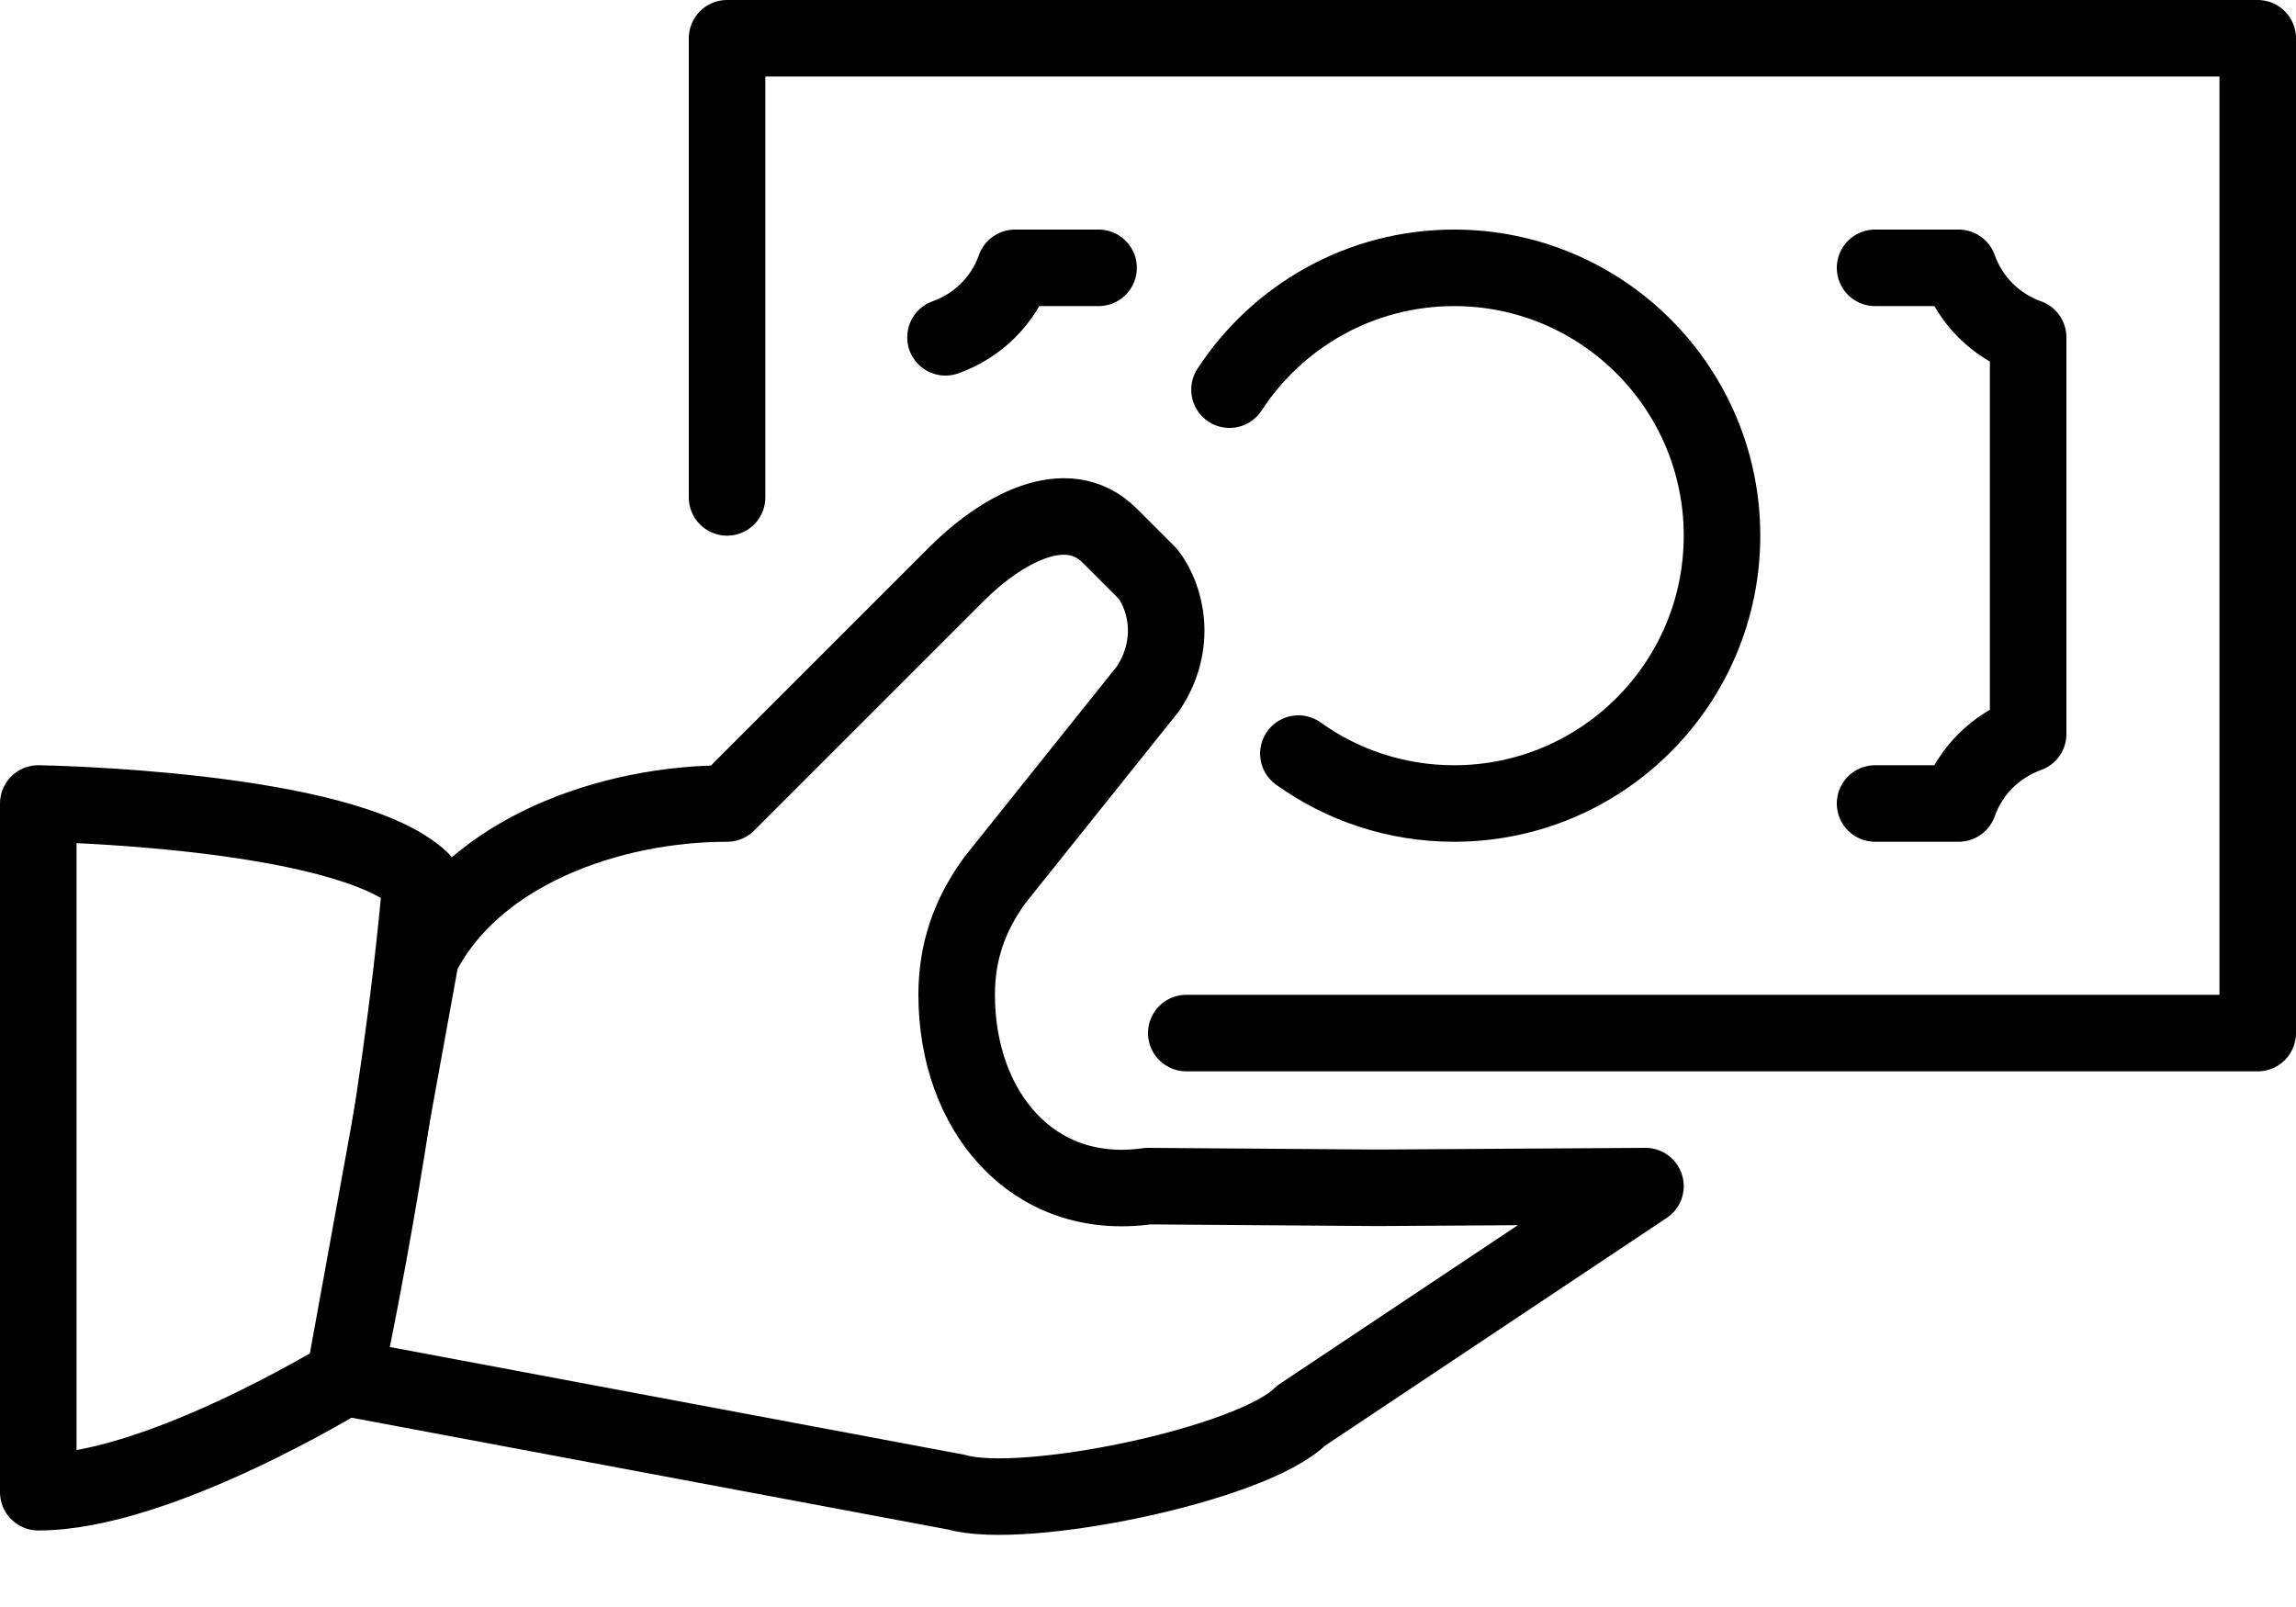
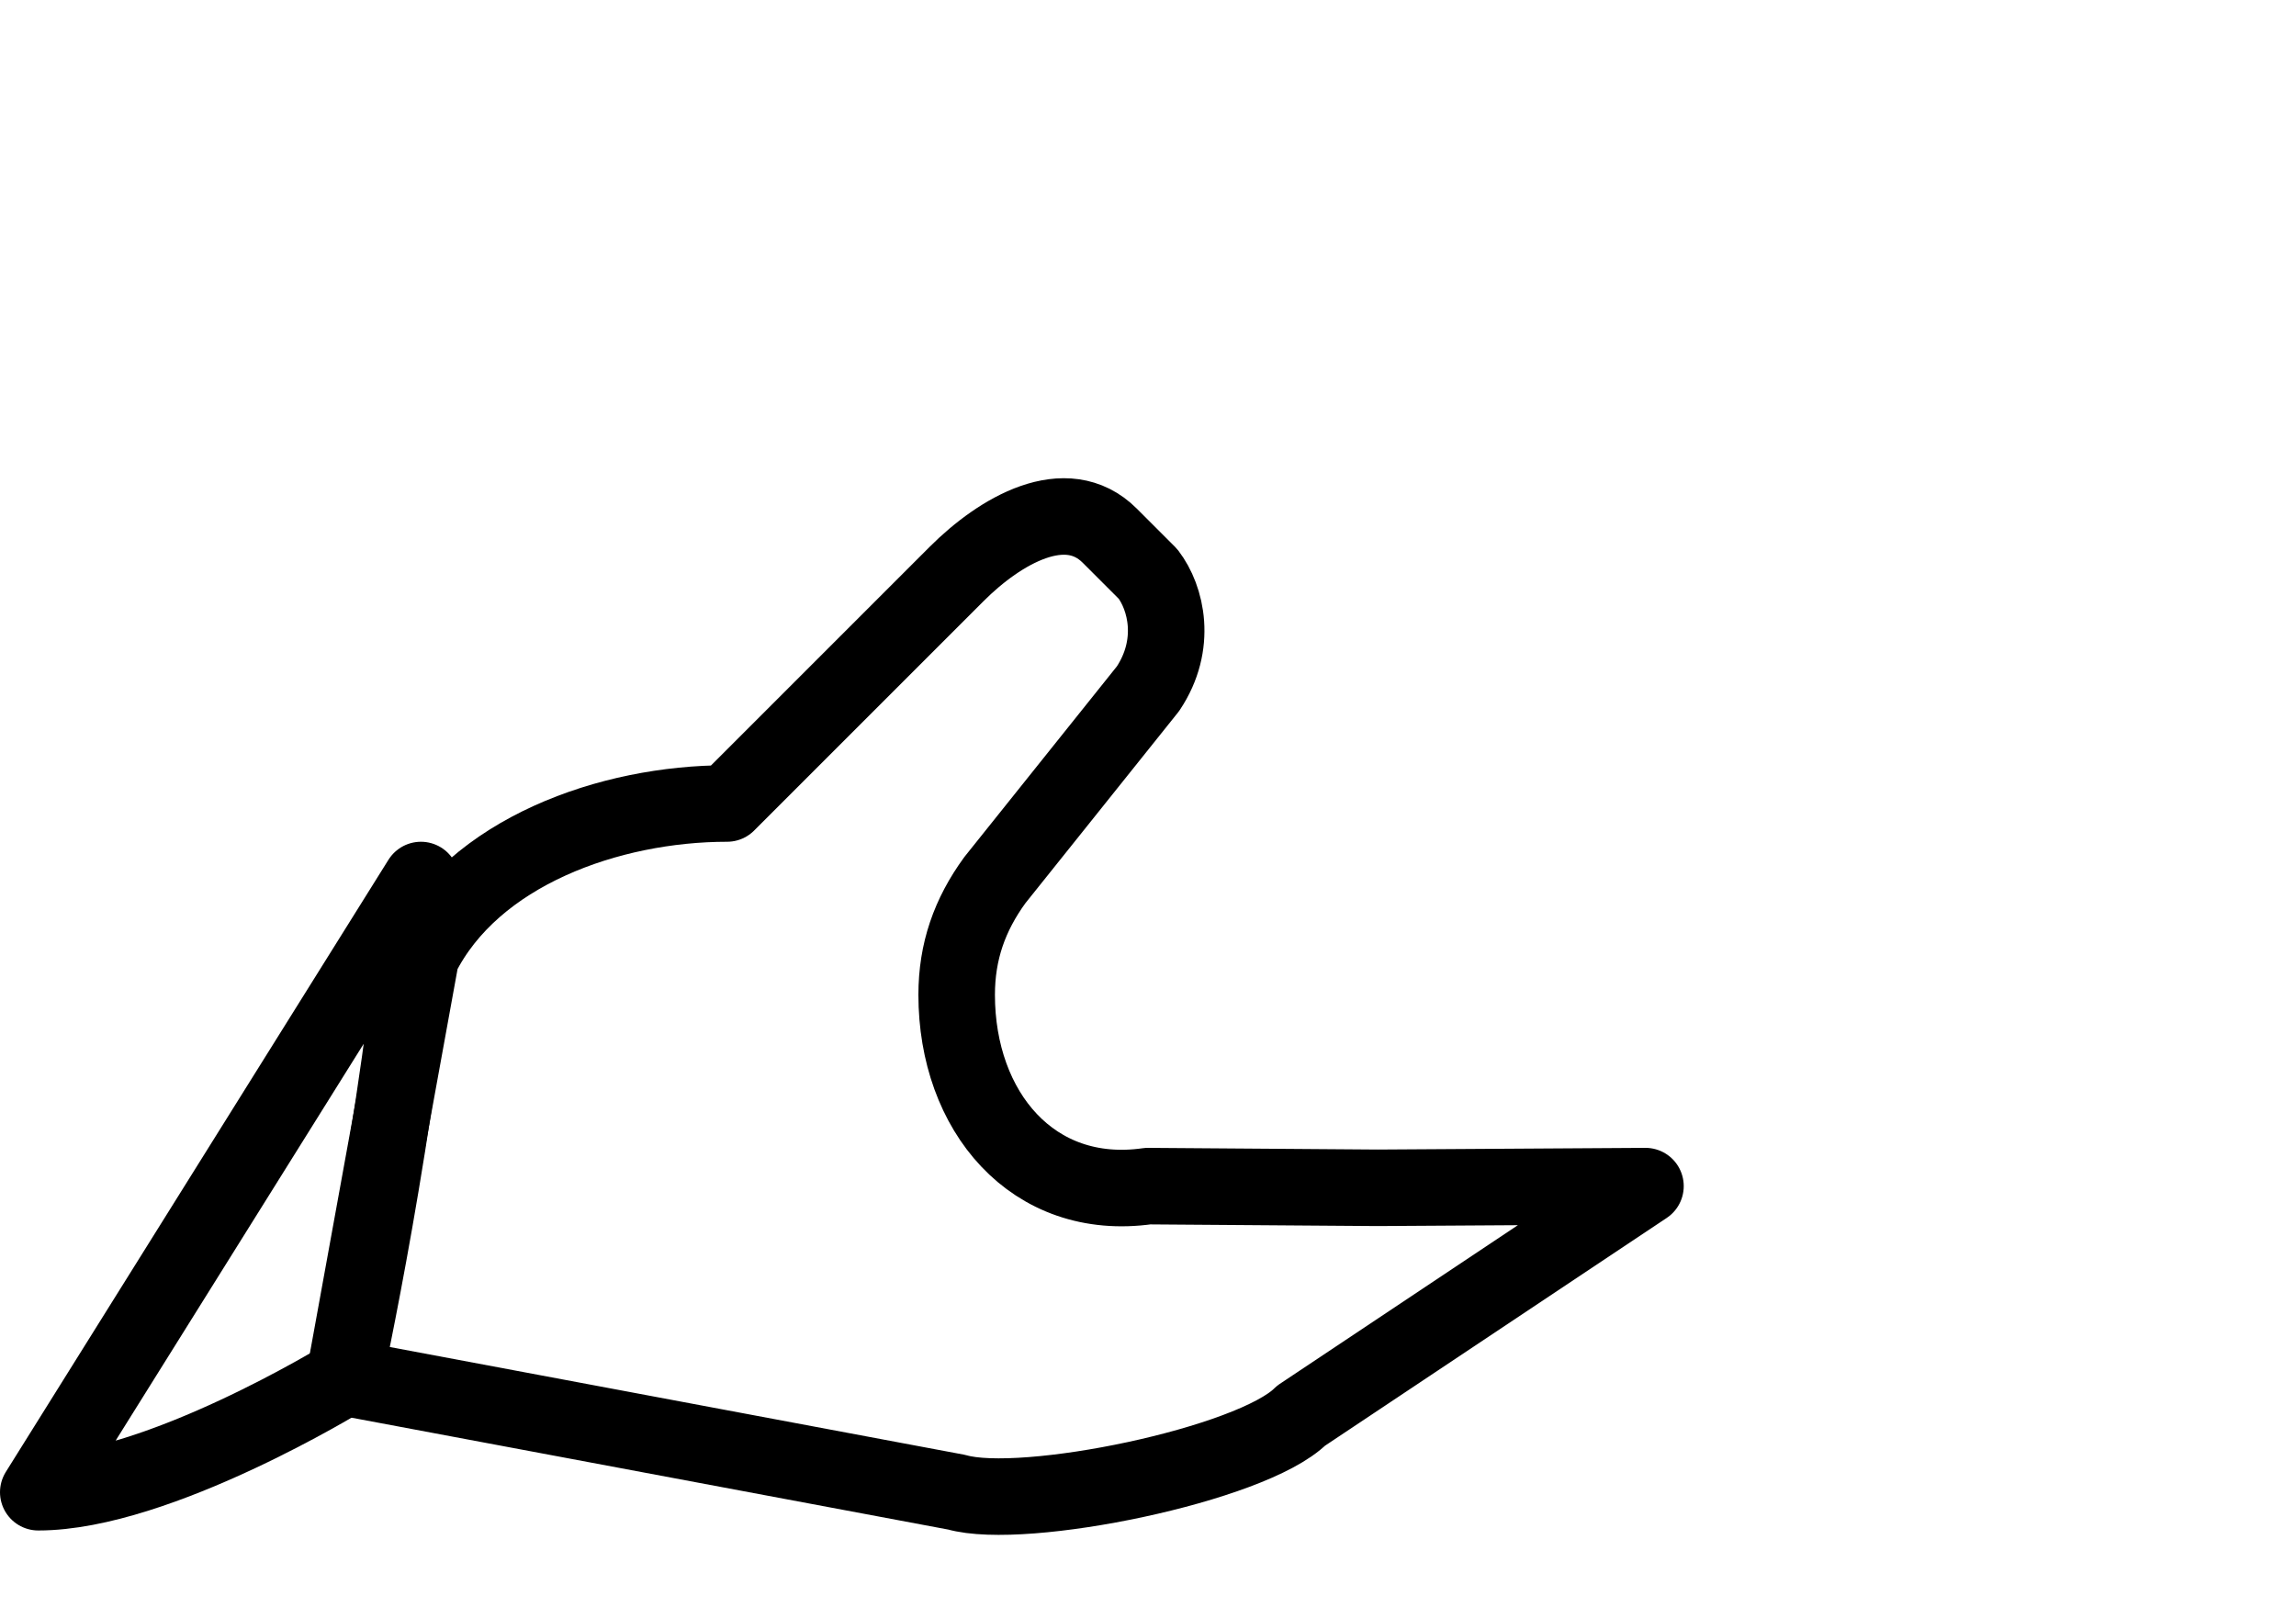
<svg xmlns="http://www.w3.org/2000/svg" width="30px" height="21px" viewBox="0 0 30 21" version="1.1">
  <title>Group 481</title>
  <desc>Created with Sketch.</desc>
  <defs />
  <g id="Page-1" stroke="none" stroke-width="1" fill="none" fill-rule="evenodd" stroke-linecap="round" stroke-linejoin="round">
    <g id="-Icon54---30x_Grid_set_1_Smart_Stroke" transform="translate(-576, -1272)" stroke="#000000">
      <g id="Business" transform="translate(156, 1092)">
        <g id="Group-481" transform="translate(420, 180)">
          <path d="M5.5,12.5 C6.185,11.129 7.968,10.5 9.5,10.5 L12.5,7.5 C13.069,6.931 13.931,6.431 14.5,7 L15,7.5 C15.239,7.812 15.386,8.422 15,9 L13,11.5 C12.668,11.955 12.5,12.436 12.5,13 C12.5,14.522 13.494,15.715 15,15.5 L18,15.522 L21.5,15.5 L17,18.5 C16.357,19.142 13.373,19.75 12.5,19.5 L4.5,18 L5.5,12.5 L5.5,12.5 Z" id="Stroke-471" />
-           <path d="M0.5,19.5 C2.062,19.5 4.5,18 4.5,18 C4.5,18 5.219,14.715 5.5,11.5 C4.51,10.562 0.5,10.5 0.5,10.5 L0.5,19.5 L0.5,19.5 Z" id="Stroke-473" />
-           <path d="M24.5,10.5 L25.592,10.5 C25.742,10.076 26.076,9.743 26.5,9.592 L26.5,4.408 C26.076,4.257 25.742,3.924 25.592,3.5 L24.5,3.5" id="Stroke-475" />
-           <path d="M12.354,4.408 C12.778,4.257 13.113,3.924 13.262,3.5 L14.354,3.5" id="Stroke-477" />
-           <path d="M16.065,5.092 C16.69,4.134 17.771,3.5 19,3.5 C20.932,3.5 22.5,5.068 22.5,7 C22.5,8.933 20.932,10.5 19,10.5 C18.241,10.5 17.539,10.259 16.965,9.848" id="Stroke-479" />
-           <polyline id="Stroke-470" points="9.5 6.5 9.5 0.5 29.5 0.5 29.5 13.5 15.5 13.5" />
+           <path d="M0.5,19.5 C2.062,19.5 4.5,18 4.5,18 C4.5,18 5.219,14.715 5.5,11.5 L0.5,19.5 L0.5,19.5 Z" id="Stroke-473" />
        </g>
      </g>
    </g>
  </g>
</svg>